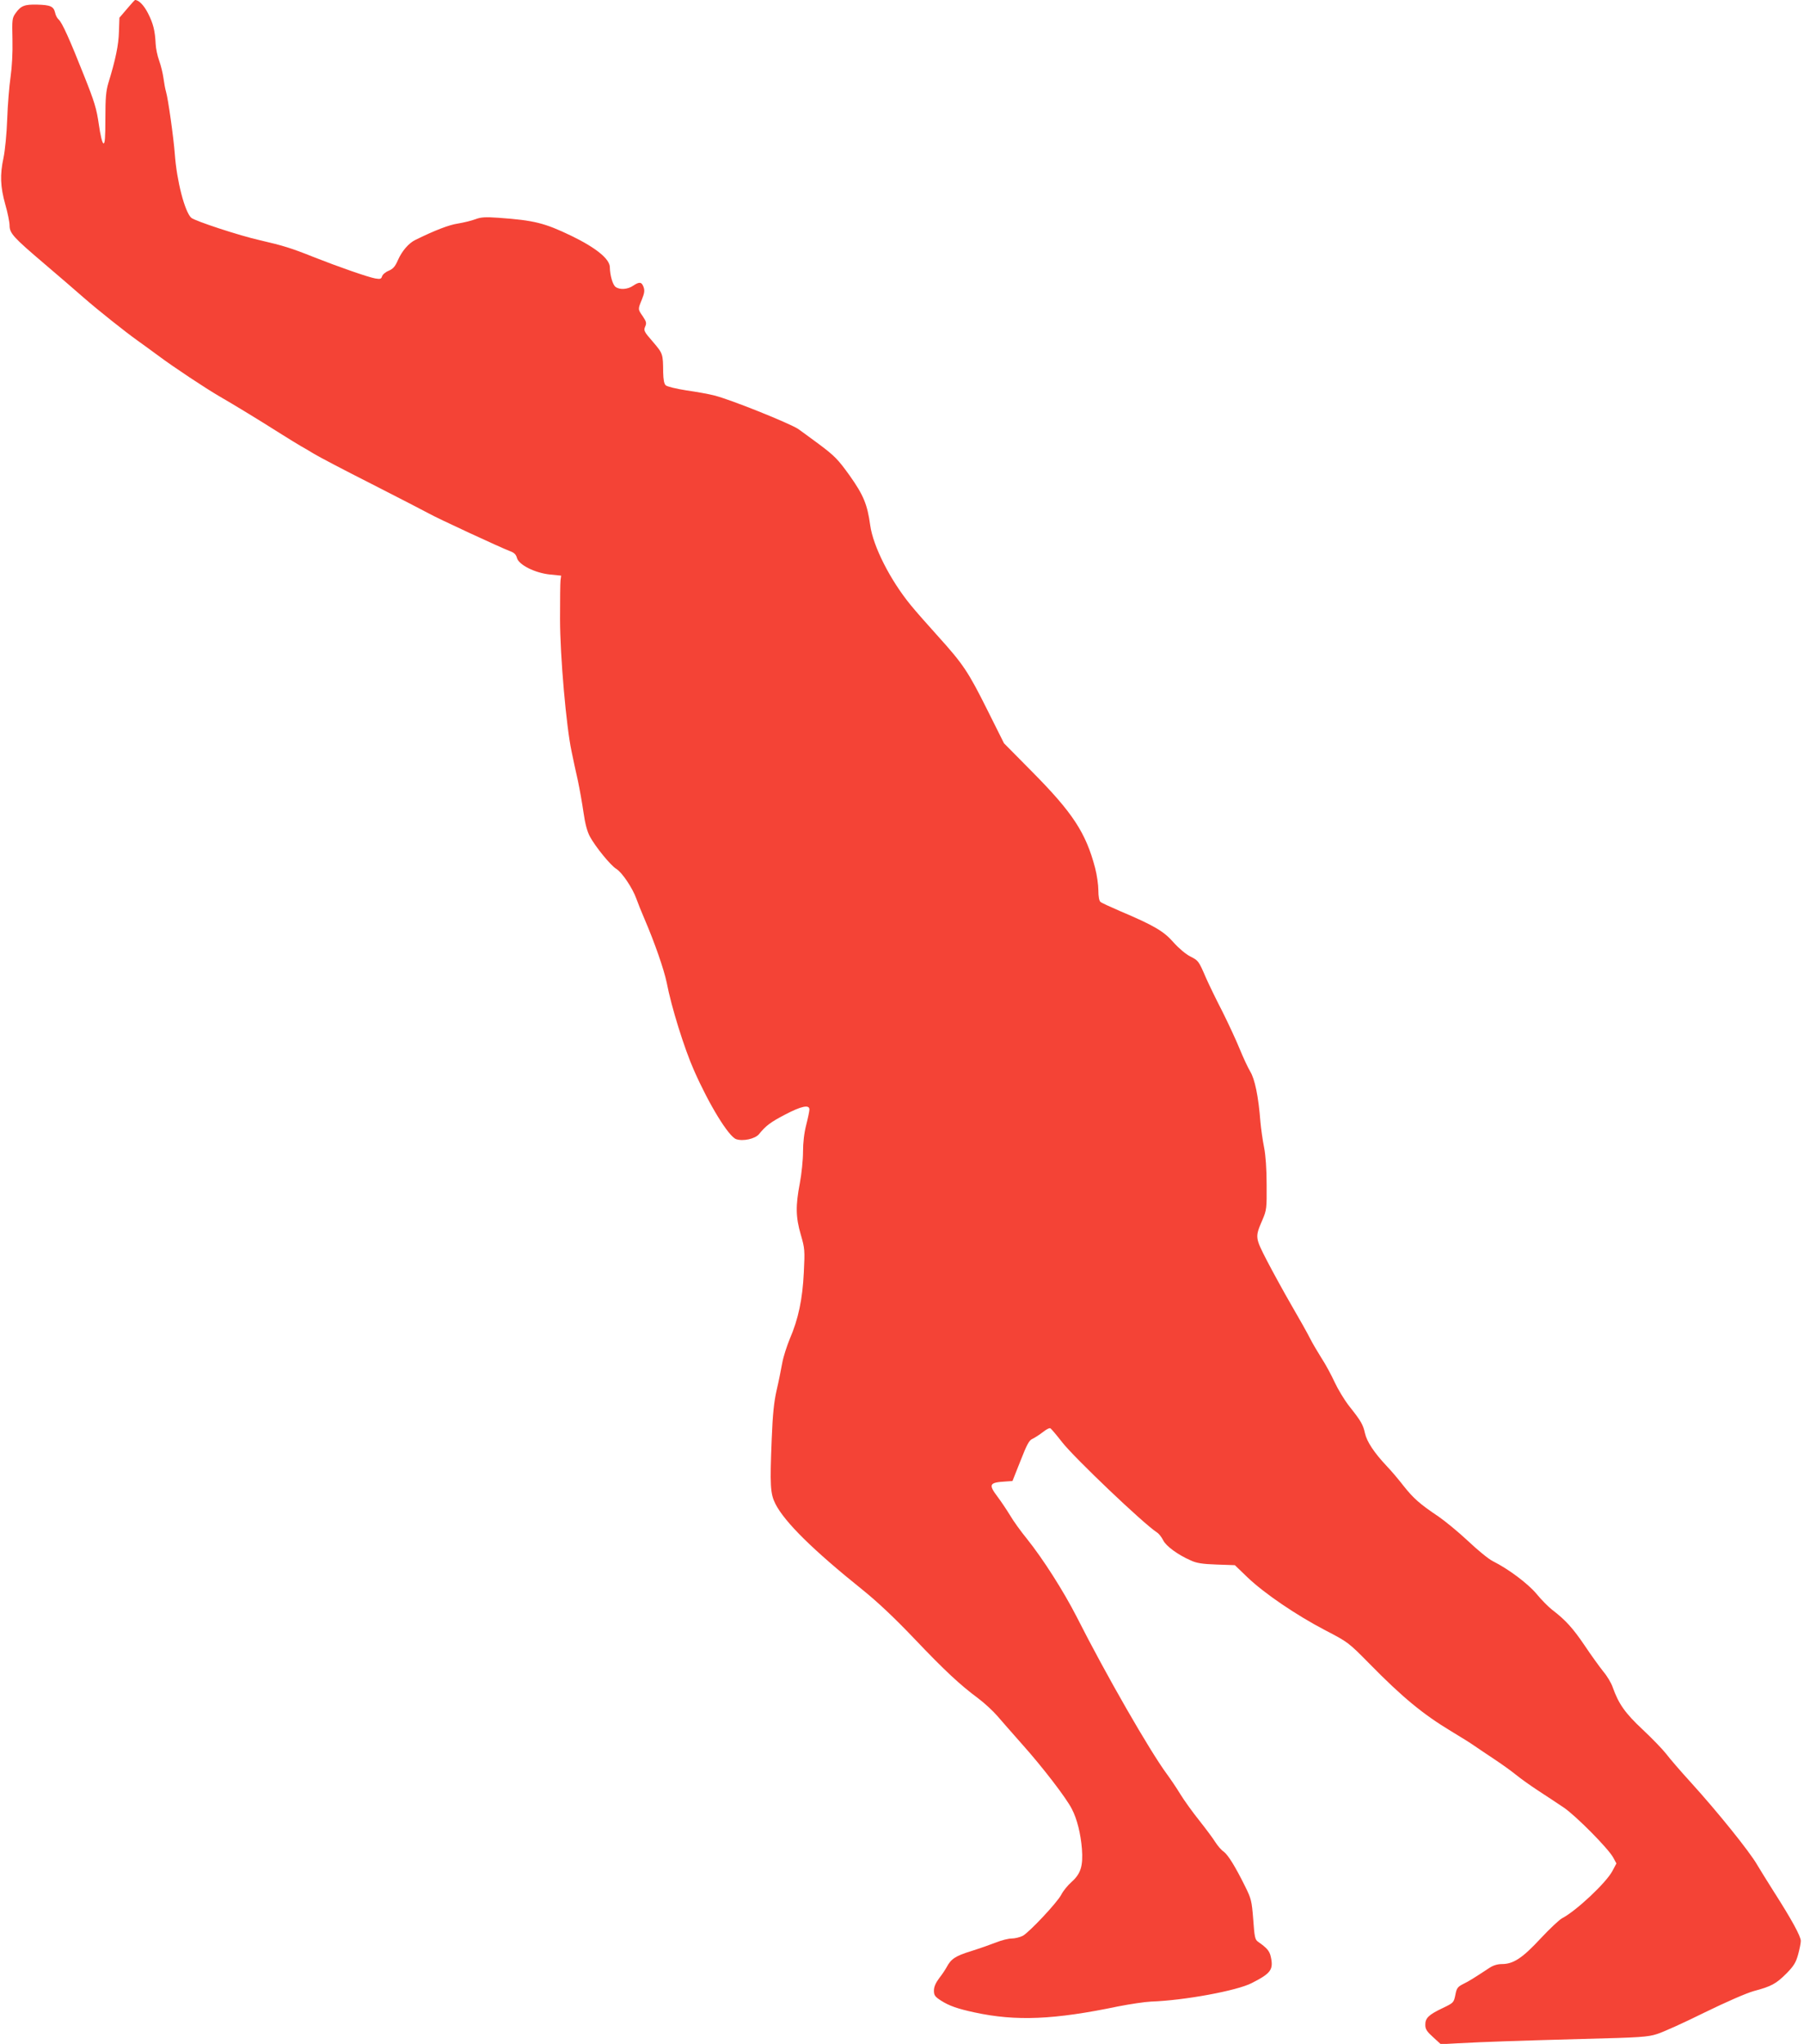
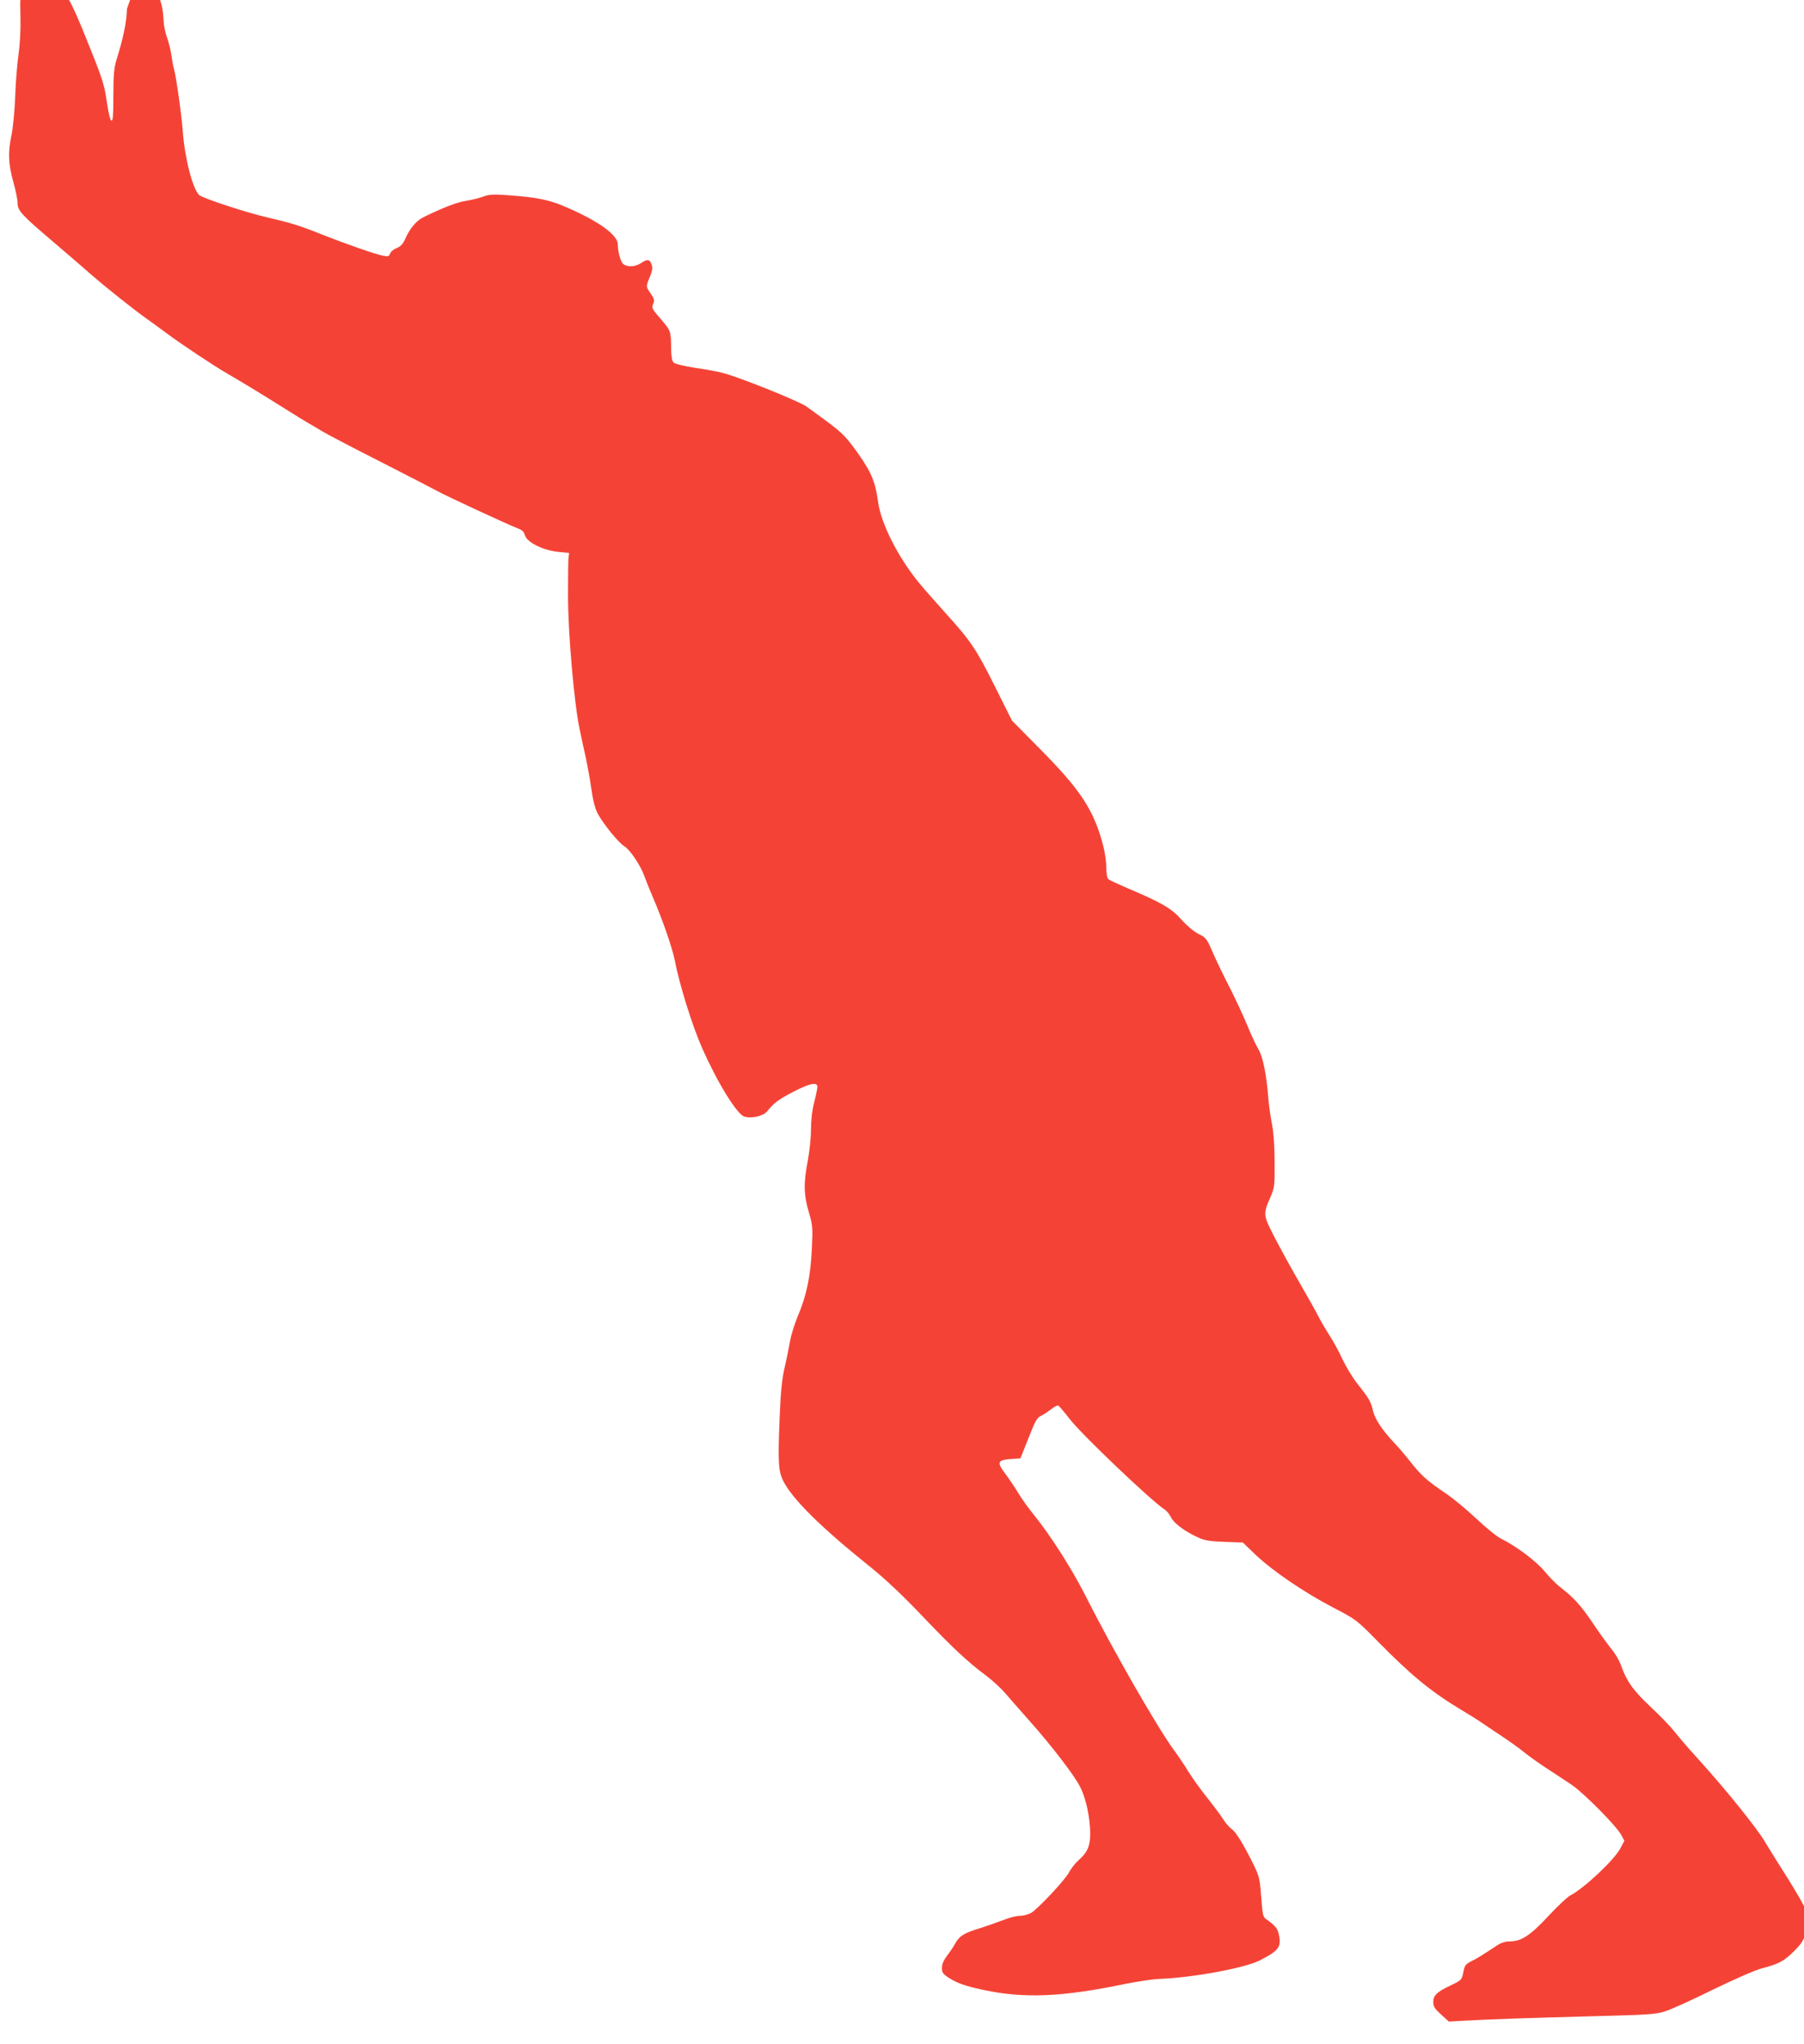
<svg xmlns="http://www.w3.org/2000/svg" version="1.0" width="1130pt" height="1280pt" viewBox="0 0 1130 1280" preserveAspectRatio="xMidYMid meet">
  <g transform="translate(0,1280) scale(0.1,-0.1)" fill="#f44336" stroke="none">
-     <path d="M795 12744 l-47 -55 -3 -87 c-2 -83 -21 -175 -66 -321 -15 -51 -19 -93 -19 -223 0 -122 -3 -159 -12 -156 -8 3 -19 50 -29 119 -14 98 -27 141 -92 304 -91 230 -139 336 -160 353 -9 8 -19 27 -22 43 -9 39 -30 48 -112 50 -79 2 -102 -7 -135 -53 -22 -31 -23 -40 -20 -166 2 -82 -3 -173 -12 -235 -8 -56 -18 -175 -21 -265 -3 -90 -14 -198 -23 -240 -23 -107 -20 -181 11 -292 15 -52 27 -112 27 -132 0 -49 24 -75 218 -240 86 -73 196 -168 245 -211 89 -78 264 -217 340 -271 23 -16 83 -60 132 -96 91 -68 293 -202 381 -253 87 -50 251 -150 366 -223 62 -39 127 -79 143 -88 17 -9 52 -30 80 -47 27 -17 191 -103 365 -191 173 -88 333 -171 355 -183 50 -29 457 -217 508 -236 28 -10 39 -21 45 -43 11 -43 112 -94 207 -104 l70 -7 -4 -30 c-2 -17 -3 -124 -3 -240 0 -235 39 -675 72 -830 10 -49 28 -133 40 -185 11 -52 27 -142 35 -198 10 -71 23 -119 40 -151 36 -66 130 -181 166 -203 35 -21 101 -119 125 -186 9 -26 32 -83 51 -127 65 -151 122 -317 139 -398 29 -153 111 -415 171 -550 96 -218 217 -414 264 -431 43 -15 119 2 143 31 44 54 72 75 164 123 101 53 152 64 152 32 0 -11 -9 -54 -20 -97 -13 -50 -20 -111 -20 -169 0 -50 -9 -138 -20 -196 -27 -141 -26 -212 6 -322 25 -86 26 -98 19 -237 -8 -167 -34 -291 -88 -416 -18 -44 -40 -111 -47 -150 -7 -38 -22 -115 -35 -170 -17 -74 -25 -153 -31 -305 -12 -294 -9 -344 23 -408 58 -114 235 -289 548 -540 93 -75 200 -176 320 -302 193 -203 289 -292 401 -375 39 -29 93 -79 120 -110 27 -32 98 -112 157 -179 127 -142 277 -337 311 -405 33 -63 55 -154 63 -249 8 -107 -7 -156 -64 -207 -25 -22 -54 -58 -65 -80 -25 -49 -198 -233 -241 -258 -18 -9 -49 -17 -70 -17 -20 0 -64 -11 -96 -24 -33 -13 -104 -38 -158 -55 -98 -30 -126 -49 -153 -100 -7 -13 -27 -44 -46 -68 -23 -31 -34 -55 -34 -79 0 -30 6 -38 46 -64 51 -32 102 -50 209 -73 259 -56 498 -46 900 38 72 14 164 28 205 30 207 7 539 68 631 116 120 61 137 84 119 165 -8 36 -23 54 -80 94 -19 13 -22 30 -30 140 -9 117 -13 130 -50 205 -63 127 -107 198 -135 219 -15 10 -38 37 -52 59 -14 23 -59 83 -100 135 -41 51 -95 126 -119 165 -24 40 -63 97 -85 127 -107 145 -381 621 -565 985 -83 162 -211 363 -313 490 -36 44 -83 109 -104 145 -22 36 -57 88 -78 116 -59 78 -53 90 50 96 l43 3 50 126 c40 102 54 129 75 138 15 7 44 26 65 42 21 17 42 28 48 24 5 -3 39 -43 74 -88 77 -98 507 -508 593 -564 13 -8 30 -31 39 -49 17 -36 92 -91 172 -126 36 -17 73 -23 162 -26 l115 -4 80 -77 c106 -101 305 -236 485 -330 144 -75 146 -76 280 -212 204 -208 334 -315 510 -421 58 -35 123 -75 145 -91 22 -15 78 -53 125 -84 47 -31 108 -75 135 -97 28 -23 91 -68 140 -100 50 -32 121 -80 159 -105 77 -52 280 -257 311 -314 l20 -37 -25 -47 c-39 -74 -228 -251 -315 -296 -16 -8 -77 -65 -134 -126 -114 -123 -171 -161 -243 -161 -27 0 -54 -8 -77 -23 -102 -67 -129 -84 -166 -102 -35 -18 -41 -26 -49 -69 -10 -48 -11 -49 -82 -83 -86 -41 -107 -62 -106 -105 0 -26 11 -42 49 -76 l48 -44 110 6 c171 9 347 15 780 27 358 9 407 12 465 31 36 11 169 71 296 134 135 66 263 122 310 135 109 29 139 45 204 110 46 47 59 68 73 118 9 33 17 72 17 86 0 29 -58 135 -170 310 -42 66 -88 141 -103 166 -46 81 -248 332 -418 519 -63 69 -131 148 -152 176 -21 27 -87 96 -147 152 -111 104 -151 161 -188 265 -9 27 -36 72 -60 100 -23 29 -76 102 -116 162 -73 108 -120 160 -204 224 -23 18 -68 63 -98 100 -55 65 -175 155 -273 204 -25 12 -95 69 -155 126 -61 57 -145 126 -186 154 -115 77 -156 113 -217 190 -31 40 -79 97 -108 127 -77 82 -123 151 -135 204 -12 55 -25 77 -98 169 -30 38 -71 106 -92 151 -21 46 -58 114 -83 152 -24 38 -57 94 -72 124 -15 30 -67 123 -115 205 -48 83 -117 209 -154 280 -75 146 -75 147 -28 256 26 61 27 72 26 219 0 99 -6 184 -16 235 -9 44 -19 116 -23 160 -12 158 -35 268 -64 315 -15 25 -44 88 -65 139 -21 52 -70 158 -109 236 -40 77 -85 171 -102 209 -47 109 -48 110 -99 136 -28 14 -73 52 -105 88 -61 70 -122 106 -337 197 -60 26 -115 51 -121 57 -8 6 -13 35 -13 72 0 34 -9 97 -20 139 -58 222 -141 348 -398 607 l-173 175 -104 208 c-120 240 -151 287 -310 463 -64 71 -141 158 -170 194 -129 157 -236 369 -254 500 -18 131 -42 189 -129 312 -72 100 -93 122 -189 194 -59 44 -120 88 -134 98 -60 38 -426 185 -524 209 -33 9 -112 23 -175 32 -64 10 -122 24 -130 32 -10 9 -15 35 -16 81 -1 116 -1 117 -64 191 -56 64 -59 71 -49 95 10 22 8 31 -14 64 -32 46 -32 44 -6 107 16 40 18 56 10 78 -12 32 -26 34 -66 7 -34 -23 -83 -26 -109 -7 -18 13 -35 72 -36 123 0 52 -87 122 -239 196 -170 82 -235 98 -458 114 -83 6 -111 4 -145 -9 -24 -9 -73 -21 -109 -27 -56 -8 -144 -42 -268 -103 -41 -20 -83 -69 -108 -125 -18 -42 -31 -56 -59 -68 -20 -8 -38 -24 -41 -35 -5 -16 -11 -18 -42 -13 -45 8 -229 72 -386 134 -140 56 -192 72 -335 105 -130 29 -409 121 -432 141 -41 38 -91 232 -103 399 -8 106 -42 347 -55 390 -5 17 -12 55 -16 85 -4 30 -16 80 -27 110 -11 30 -21 78 -22 105 -4 83 -15 127 -48 192 -26 51 -58 83 -81 83 -2 0 -25 -25 -51 -56z" />
+     <path d="M795 12744 c-2 -83 -21 -175 -66 -321 -15 -51 -19 -93 -19 -223 0 -122 -3 -159 -12 -156 -8 3 -19 50 -29 119 -14 98 -27 141 -92 304 -91 230 -139 336 -160 353 -9 8 -19 27 -22 43 -9 39 -30 48 -112 50 -79 2 -102 -7 -135 -53 -22 -31 -23 -40 -20 -166 2 -82 -3 -173 -12 -235 -8 -56 -18 -175 -21 -265 -3 -90 -14 -198 -23 -240 -23 -107 -20 -181 11 -292 15 -52 27 -112 27 -132 0 -49 24 -75 218 -240 86 -73 196 -168 245 -211 89 -78 264 -217 340 -271 23 -16 83 -60 132 -96 91 -68 293 -202 381 -253 87 -50 251 -150 366 -223 62 -39 127 -79 143 -88 17 -9 52 -30 80 -47 27 -17 191 -103 365 -191 173 -88 333 -171 355 -183 50 -29 457 -217 508 -236 28 -10 39 -21 45 -43 11 -43 112 -94 207 -104 l70 -7 -4 -30 c-2 -17 -3 -124 -3 -240 0 -235 39 -675 72 -830 10 -49 28 -133 40 -185 11 -52 27 -142 35 -198 10 -71 23 -119 40 -151 36 -66 130 -181 166 -203 35 -21 101 -119 125 -186 9 -26 32 -83 51 -127 65 -151 122 -317 139 -398 29 -153 111 -415 171 -550 96 -218 217 -414 264 -431 43 -15 119 2 143 31 44 54 72 75 164 123 101 53 152 64 152 32 0 -11 -9 -54 -20 -97 -13 -50 -20 -111 -20 -169 0 -50 -9 -138 -20 -196 -27 -141 -26 -212 6 -322 25 -86 26 -98 19 -237 -8 -167 -34 -291 -88 -416 -18 -44 -40 -111 -47 -150 -7 -38 -22 -115 -35 -170 -17 -74 -25 -153 -31 -305 -12 -294 -9 -344 23 -408 58 -114 235 -289 548 -540 93 -75 200 -176 320 -302 193 -203 289 -292 401 -375 39 -29 93 -79 120 -110 27 -32 98 -112 157 -179 127 -142 277 -337 311 -405 33 -63 55 -154 63 -249 8 -107 -7 -156 -64 -207 -25 -22 -54 -58 -65 -80 -25 -49 -198 -233 -241 -258 -18 -9 -49 -17 -70 -17 -20 0 -64 -11 -96 -24 -33 -13 -104 -38 -158 -55 -98 -30 -126 -49 -153 -100 -7 -13 -27 -44 -46 -68 -23 -31 -34 -55 -34 -79 0 -30 6 -38 46 -64 51 -32 102 -50 209 -73 259 -56 498 -46 900 38 72 14 164 28 205 30 207 7 539 68 631 116 120 61 137 84 119 165 -8 36 -23 54 -80 94 -19 13 -22 30 -30 140 -9 117 -13 130 -50 205 -63 127 -107 198 -135 219 -15 10 -38 37 -52 59 -14 23 -59 83 -100 135 -41 51 -95 126 -119 165 -24 40 -63 97 -85 127 -107 145 -381 621 -565 985 -83 162 -211 363 -313 490 -36 44 -83 109 -104 145 -22 36 -57 88 -78 116 -59 78 -53 90 50 96 l43 3 50 126 c40 102 54 129 75 138 15 7 44 26 65 42 21 17 42 28 48 24 5 -3 39 -43 74 -88 77 -98 507 -508 593 -564 13 -8 30 -31 39 -49 17 -36 92 -91 172 -126 36 -17 73 -23 162 -26 l115 -4 80 -77 c106 -101 305 -236 485 -330 144 -75 146 -76 280 -212 204 -208 334 -315 510 -421 58 -35 123 -75 145 -91 22 -15 78 -53 125 -84 47 -31 108 -75 135 -97 28 -23 91 -68 140 -100 50 -32 121 -80 159 -105 77 -52 280 -257 311 -314 l20 -37 -25 -47 c-39 -74 -228 -251 -315 -296 -16 -8 -77 -65 -134 -126 -114 -123 -171 -161 -243 -161 -27 0 -54 -8 -77 -23 -102 -67 -129 -84 -166 -102 -35 -18 -41 -26 -49 -69 -10 -48 -11 -49 -82 -83 -86 -41 -107 -62 -106 -105 0 -26 11 -42 49 -76 l48 -44 110 6 c171 9 347 15 780 27 358 9 407 12 465 31 36 11 169 71 296 134 135 66 263 122 310 135 109 29 139 45 204 110 46 47 59 68 73 118 9 33 17 72 17 86 0 29 -58 135 -170 310 -42 66 -88 141 -103 166 -46 81 -248 332 -418 519 -63 69 -131 148 -152 176 -21 27 -87 96 -147 152 -111 104 -151 161 -188 265 -9 27 -36 72 -60 100 -23 29 -76 102 -116 162 -73 108 -120 160 -204 224 -23 18 -68 63 -98 100 -55 65 -175 155 -273 204 -25 12 -95 69 -155 126 -61 57 -145 126 -186 154 -115 77 -156 113 -217 190 -31 40 -79 97 -108 127 -77 82 -123 151 -135 204 -12 55 -25 77 -98 169 -30 38 -71 106 -92 151 -21 46 -58 114 -83 152 -24 38 -57 94 -72 124 -15 30 -67 123 -115 205 -48 83 -117 209 -154 280 -75 146 -75 147 -28 256 26 61 27 72 26 219 0 99 -6 184 -16 235 -9 44 -19 116 -23 160 -12 158 -35 268 -64 315 -15 25 -44 88 -65 139 -21 52 -70 158 -109 236 -40 77 -85 171 -102 209 -47 109 -48 110 -99 136 -28 14 -73 52 -105 88 -61 70 -122 106 -337 197 -60 26 -115 51 -121 57 -8 6 -13 35 -13 72 0 34 -9 97 -20 139 -58 222 -141 348 -398 607 l-173 175 -104 208 c-120 240 -151 287 -310 463 -64 71 -141 158 -170 194 -129 157 -236 369 -254 500 -18 131 -42 189 -129 312 -72 100 -93 122 -189 194 -59 44 -120 88 -134 98 -60 38 -426 185 -524 209 -33 9 -112 23 -175 32 -64 10 -122 24 -130 32 -10 9 -15 35 -16 81 -1 116 -1 117 -64 191 -56 64 -59 71 -49 95 10 22 8 31 -14 64 -32 46 -32 44 -6 107 16 40 18 56 10 78 -12 32 -26 34 -66 7 -34 -23 -83 -26 -109 -7 -18 13 -35 72 -36 123 0 52 -87 122 -239 196 -170 82 -235 98 -458 114 -83 6 -111 4 -145 -9 -24 -9 -73 -21 -109 -27 -56 -8 -144 -42 -268 -103 -41 -20 -83 -69 -108 -125 -18 -42 -31 -56 -59 -68 -20 -8 -38 -24 -41 -35 -5 -16 -11 -18 -42 -13 -45 8 -229 72 -386 134 -140 56 -192 72 -335 105 -130 29 -409 121 -432 141 -41 38 -91 232 -103 399 -8 106 -42 347 -55 390 -5 17 -12 55 -16 85 -4 30 -16 80 -27 110 -11 30 -21 78 -22 105 -4 83 -15 127 -48 192 -26 51 -58 83 -81 83 -2 0 -25 -25 -51 -56z" />
  </g>
</svg>